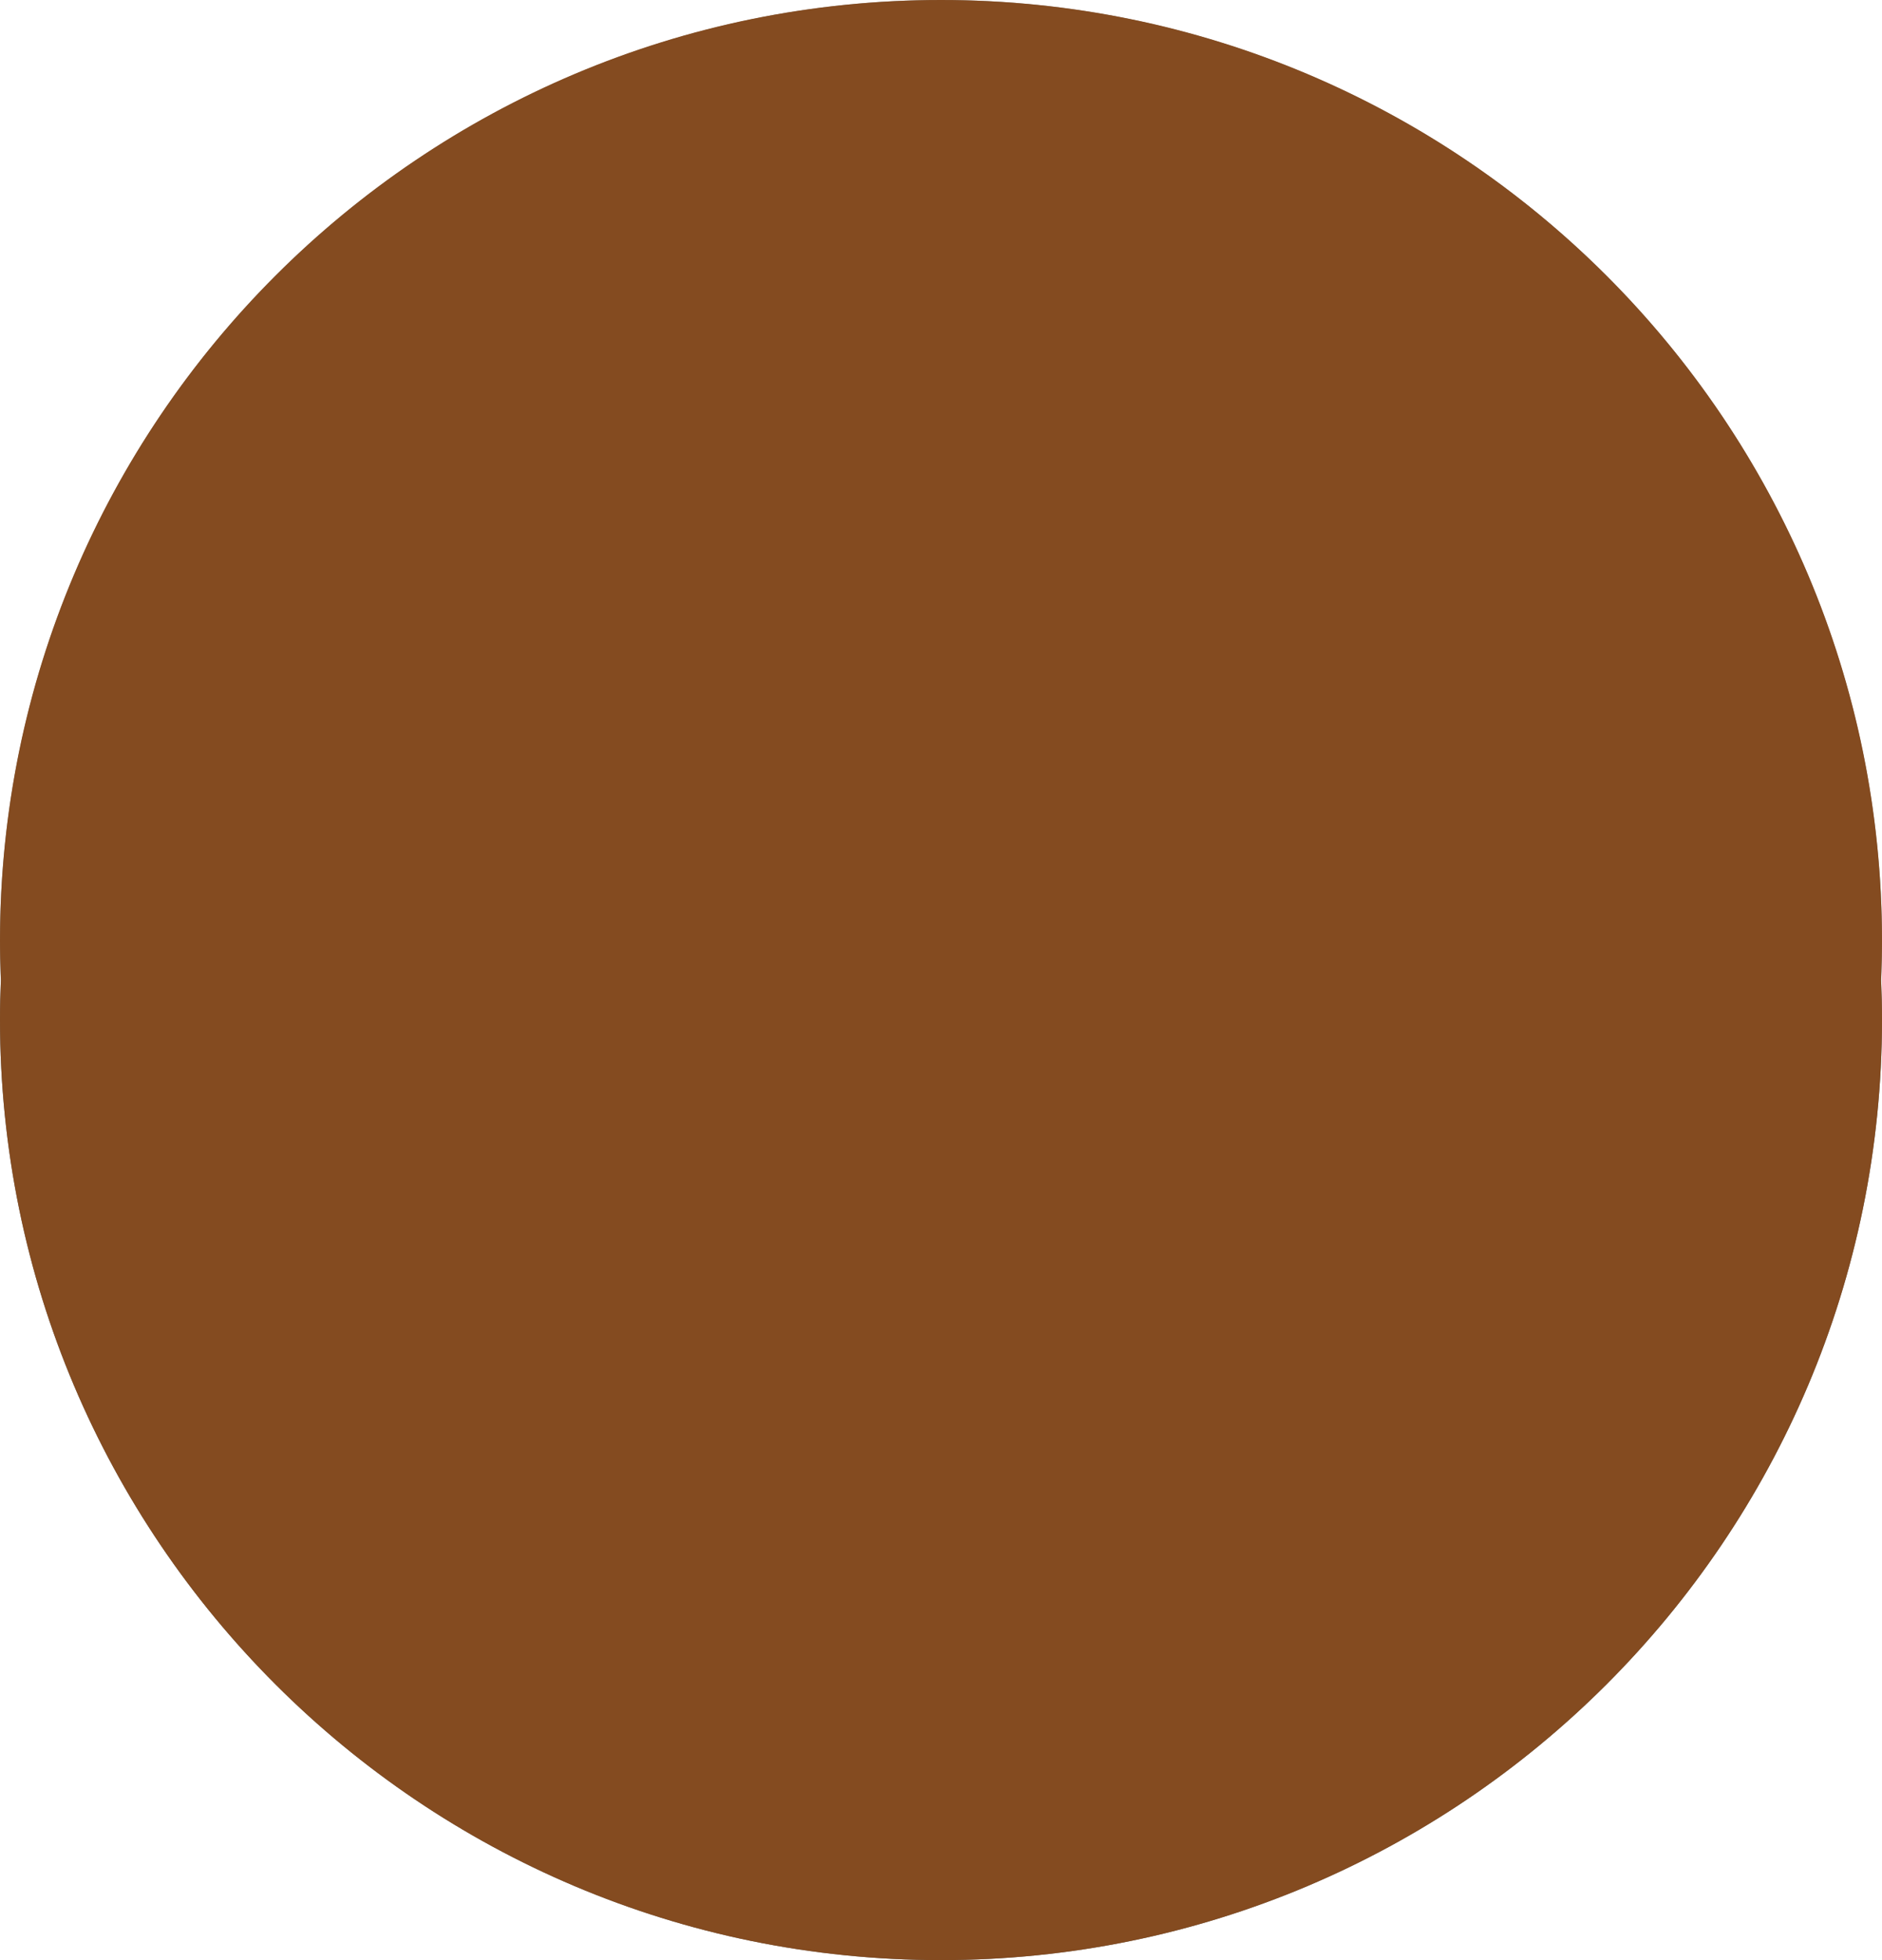
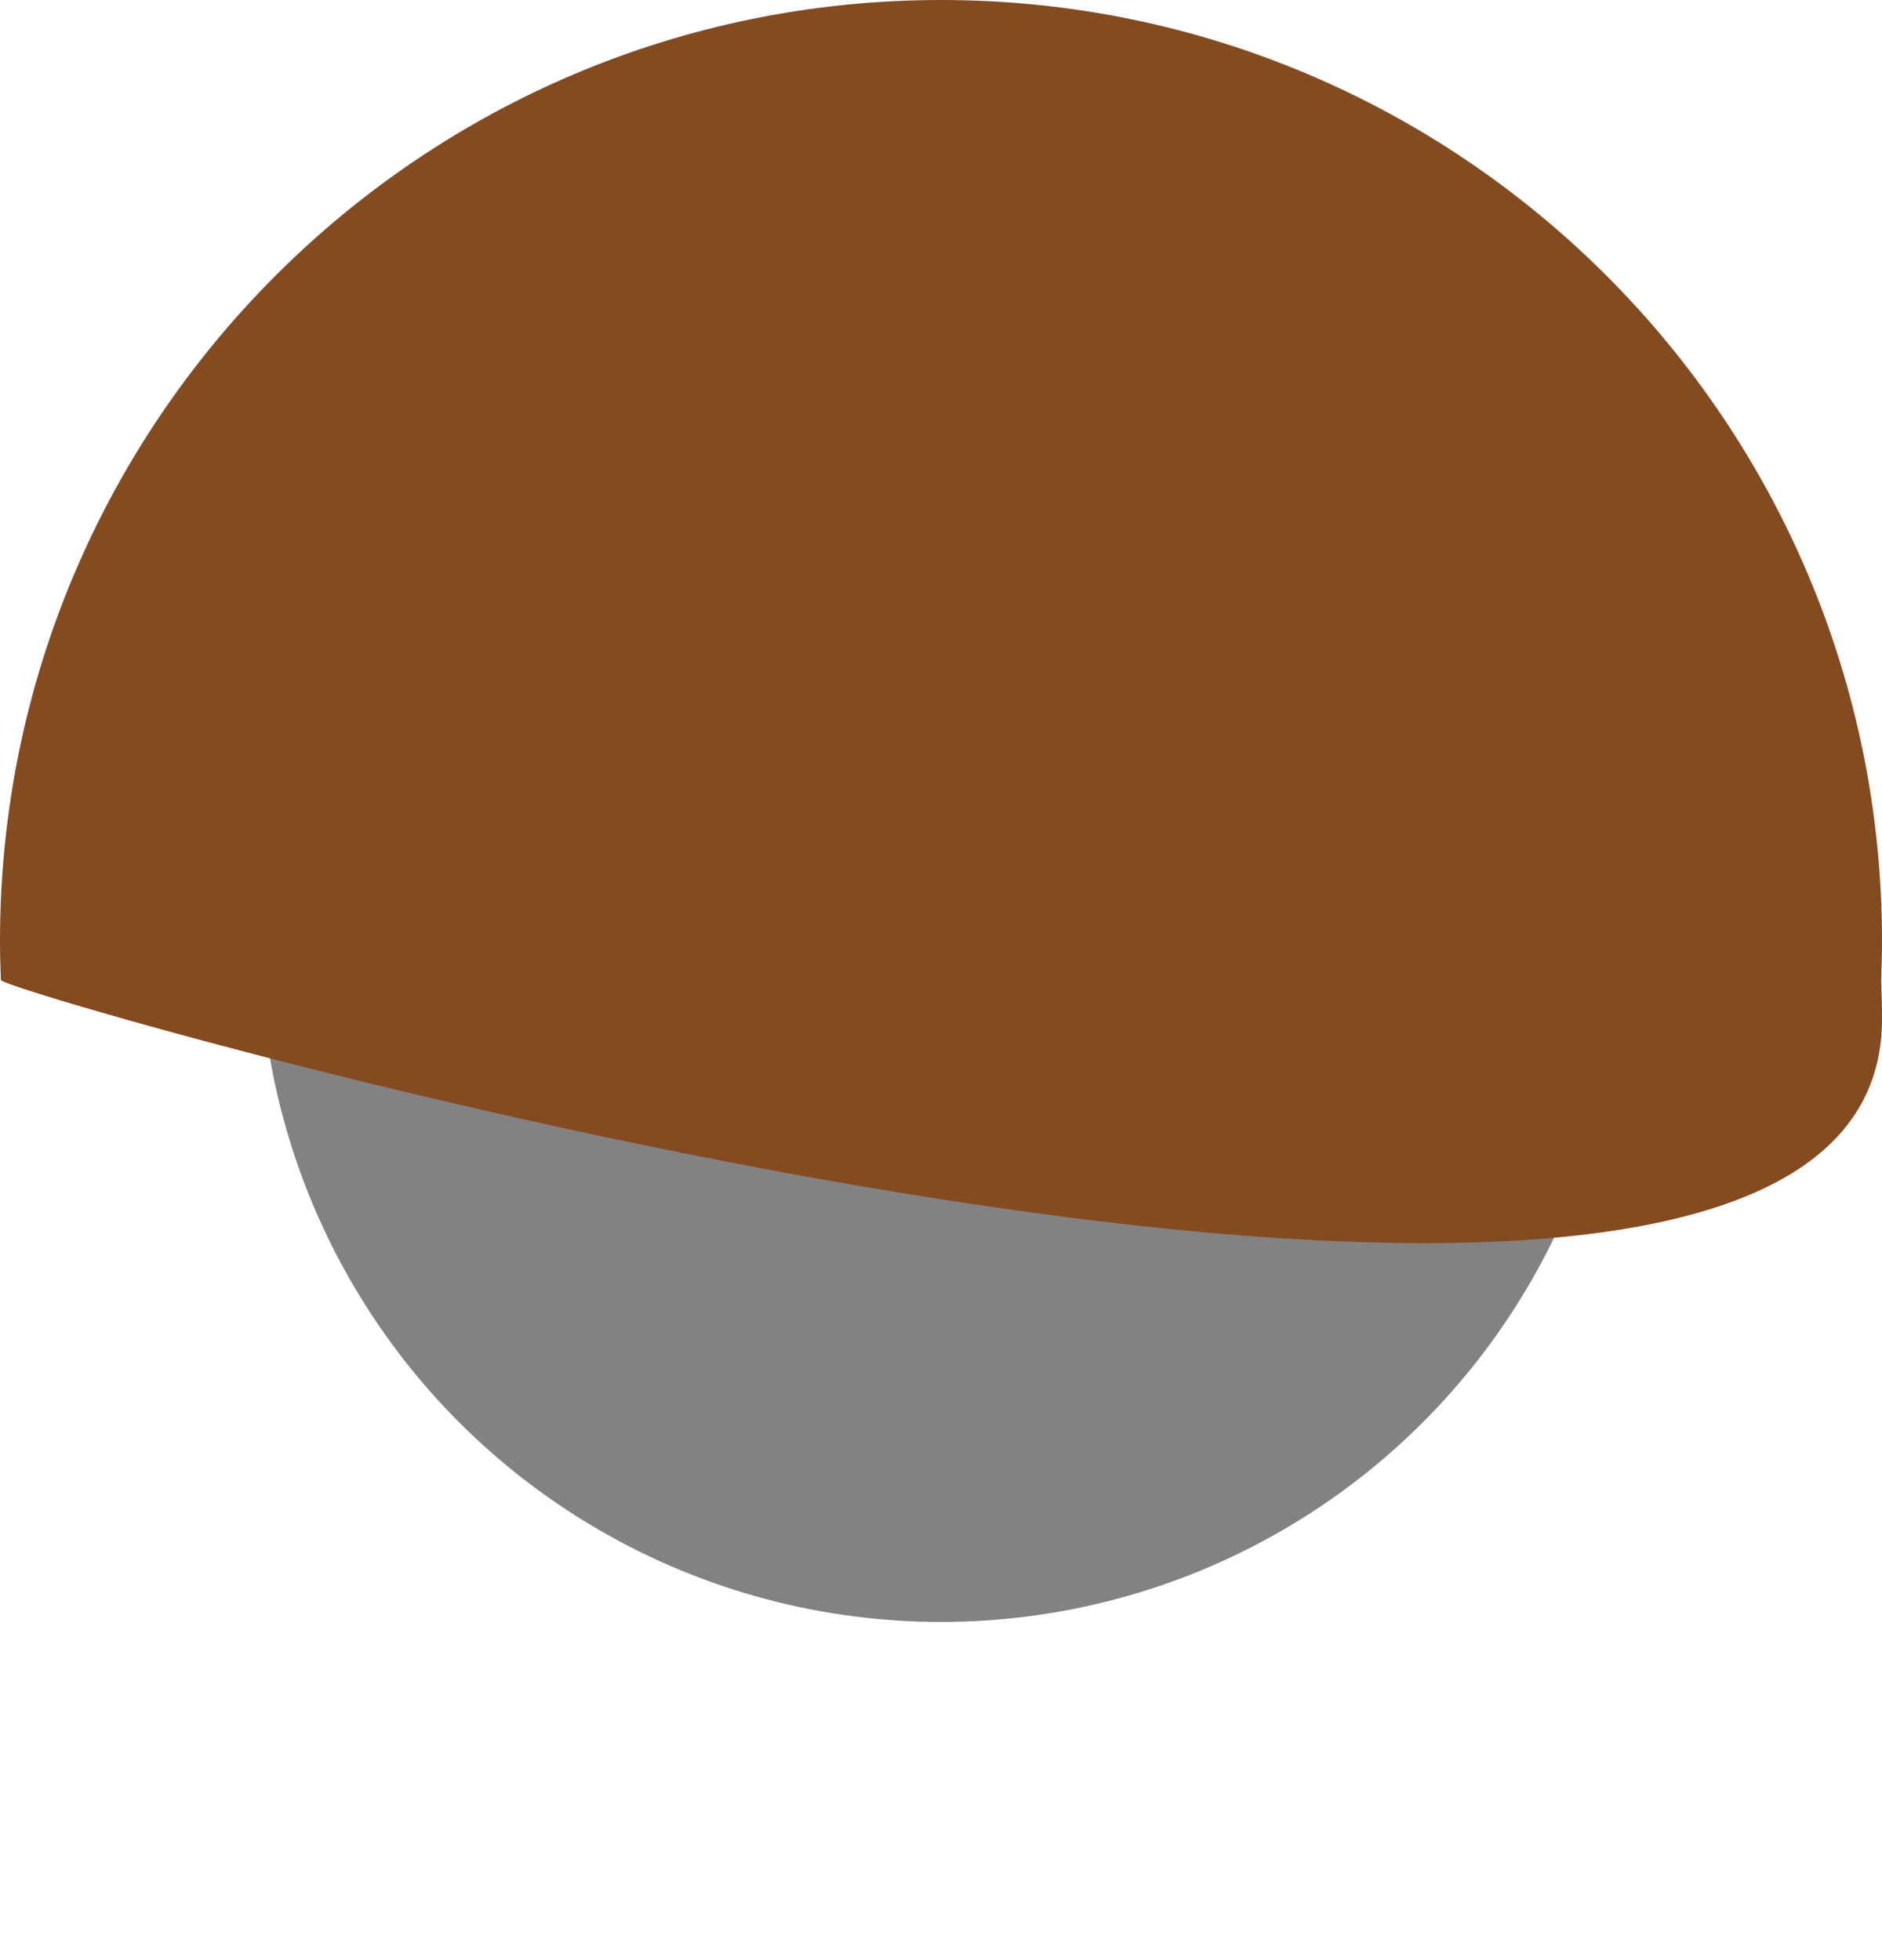
<svg xmlns="http://www.w3.org/2000/svg" viewBox="0 0 511.538 532.846">
  <defs>
    <style>.cls-1{isolation:isolate;}.cls-2{fill:#6b6b6b;}.cls-3{fill:#898989;}.cls-4{fill:#828282;}.cls-5{fill:#b2b2b2;}.cls-6{fill:#844b20;mix-blend-mode:color;}</style>
  </defs>
  <g class="cls-1">
    <g id="Sparcoins">
-       <path class="cls-2" d="M255.769,511.538c-137.687,0-249.943-108.8-255.531-245.115C.093,269.958,0,273.506,0,277.077,0,418.334,114.512,532.846,255.769,532.846S511.538,418.334,511.538,277.077c0-3.571-.092-7.119-.237-10.654C505.713,402.737,393.456,511.538,255.769,511.538Z" />
-       <circle class="cls-3" cx="255.769" cy="255.769" r="255.769" />
      <circle class="cls-4" cx="255.769" cy="255.769" r="185.154" />
-       <path class="cls-2" d="M412.8,263.421c-5.64-79.442-79.6-138.917-165.184-132.84s-150.4,75.4-144.76,154.845,77.818,115.377,163.407,109.3S418.438,342.863,412.8,263.421ZM198.049,329.037c-21.883,1.554-41.387-22.023-43.562-52.66s13.8-56.733,35.685-58.287,41.388,22.023,43.563,52.661S219.933,327.483,198.049,329.037Zm121.136-8.6c-25.01,1.775-47.3-25.169-49.785-60.183s15.773-64.838,40.783-66.614,47.3,25.17,49.785,60.184S344.2,318.661,319.185,320.437Z" />
-       <path class="cls-5" d="M132.907,393.448l-41.39,41.39A243.351,243.351,0,0,1,28.305,341.4L75.3,294.408A184.346,184.346,0,0,0,132.907,393.448ZM393.448,132.907l41.39-41.39A243.351,243.351,0,0,0,341.4,28.305L294.408,75.3A184.346,184.346,0,0,1,393.448,132.907ZM144.175,402.74l-41.627,41.627a243.4,243.4,0,0,0,41.366,27.17l44.075-44.076A184.261,184.261,0,0,1,144.175,402.74ZM427.461,187.989l44.076-44.075a243.4,243.4,0,0,0-27.17-41.366L402.74,144.175A184.261,184.261,0,0,1,427.461,187.989Zm-160.2,194.737c-85.589,6.077-157.767-29.857-163.407-109.3s59.171-148.768,144.76-154.845,159.544,53.4,165.184,132.84S352.849,376.649,267.261,382.726ZM234.735,258.751c-2.175-30.638-21.679-54.214-43.563-52.661s-37.86,27.65-35.685,58.287,21.679,54.214,43.562,52.66S236.91,289.388,234.735,258.751Zm126.233-16.927c-2.486-35.014-24.775-61.959-49.785-60.184s-43.269,31.6-40.783,66.614,24.775,61.958,49.785,60.183S363.454,276.837,360.968,241.824Z" />
      <path class="cls-2" d="M255.769,71.231c100.246,0,181.819,79.932,184.469,179.538q.068-2.492.07-5c0-101.918-82.621-184.538-184.539-184.538A184.537,184.537,0,0,0,71.231,245.769q0,2.508.069,5C73.95,151.163,155.524,71.231,255.769,71.231Z" />
    </g>
    <g id="Bronze">
-       <path class="cls-6" d="M511.538,255.769C511.538,114.512,397.027,0,255.769,0S0,114.512,0,255.769c0,3.571.093,7.119.238,10.654C.093,269.958,0,273.507,0,277.077,0,418.334,114.512,532.846,255.769,532.846S511.538,418.334,511.538,277.077c0-3.57-.092-7.119-.237-10.654C511.446,262.888,511.538,259.34,511.538,255.769Z" />
+       <path class="cls-6" d="M511.538,255.769C511.538,114.512,397.027,0,255.769,0S0,114.512,0,255.769c0,3.571.093,7.119.238,10.654S511.538,418.334,511.538,277.077c0-3.57-.092-7.119-.237-10.654C511.446,262.888,511.538,259.34,511.538,255.769Z" />
    </g>
  </g>
</svg>